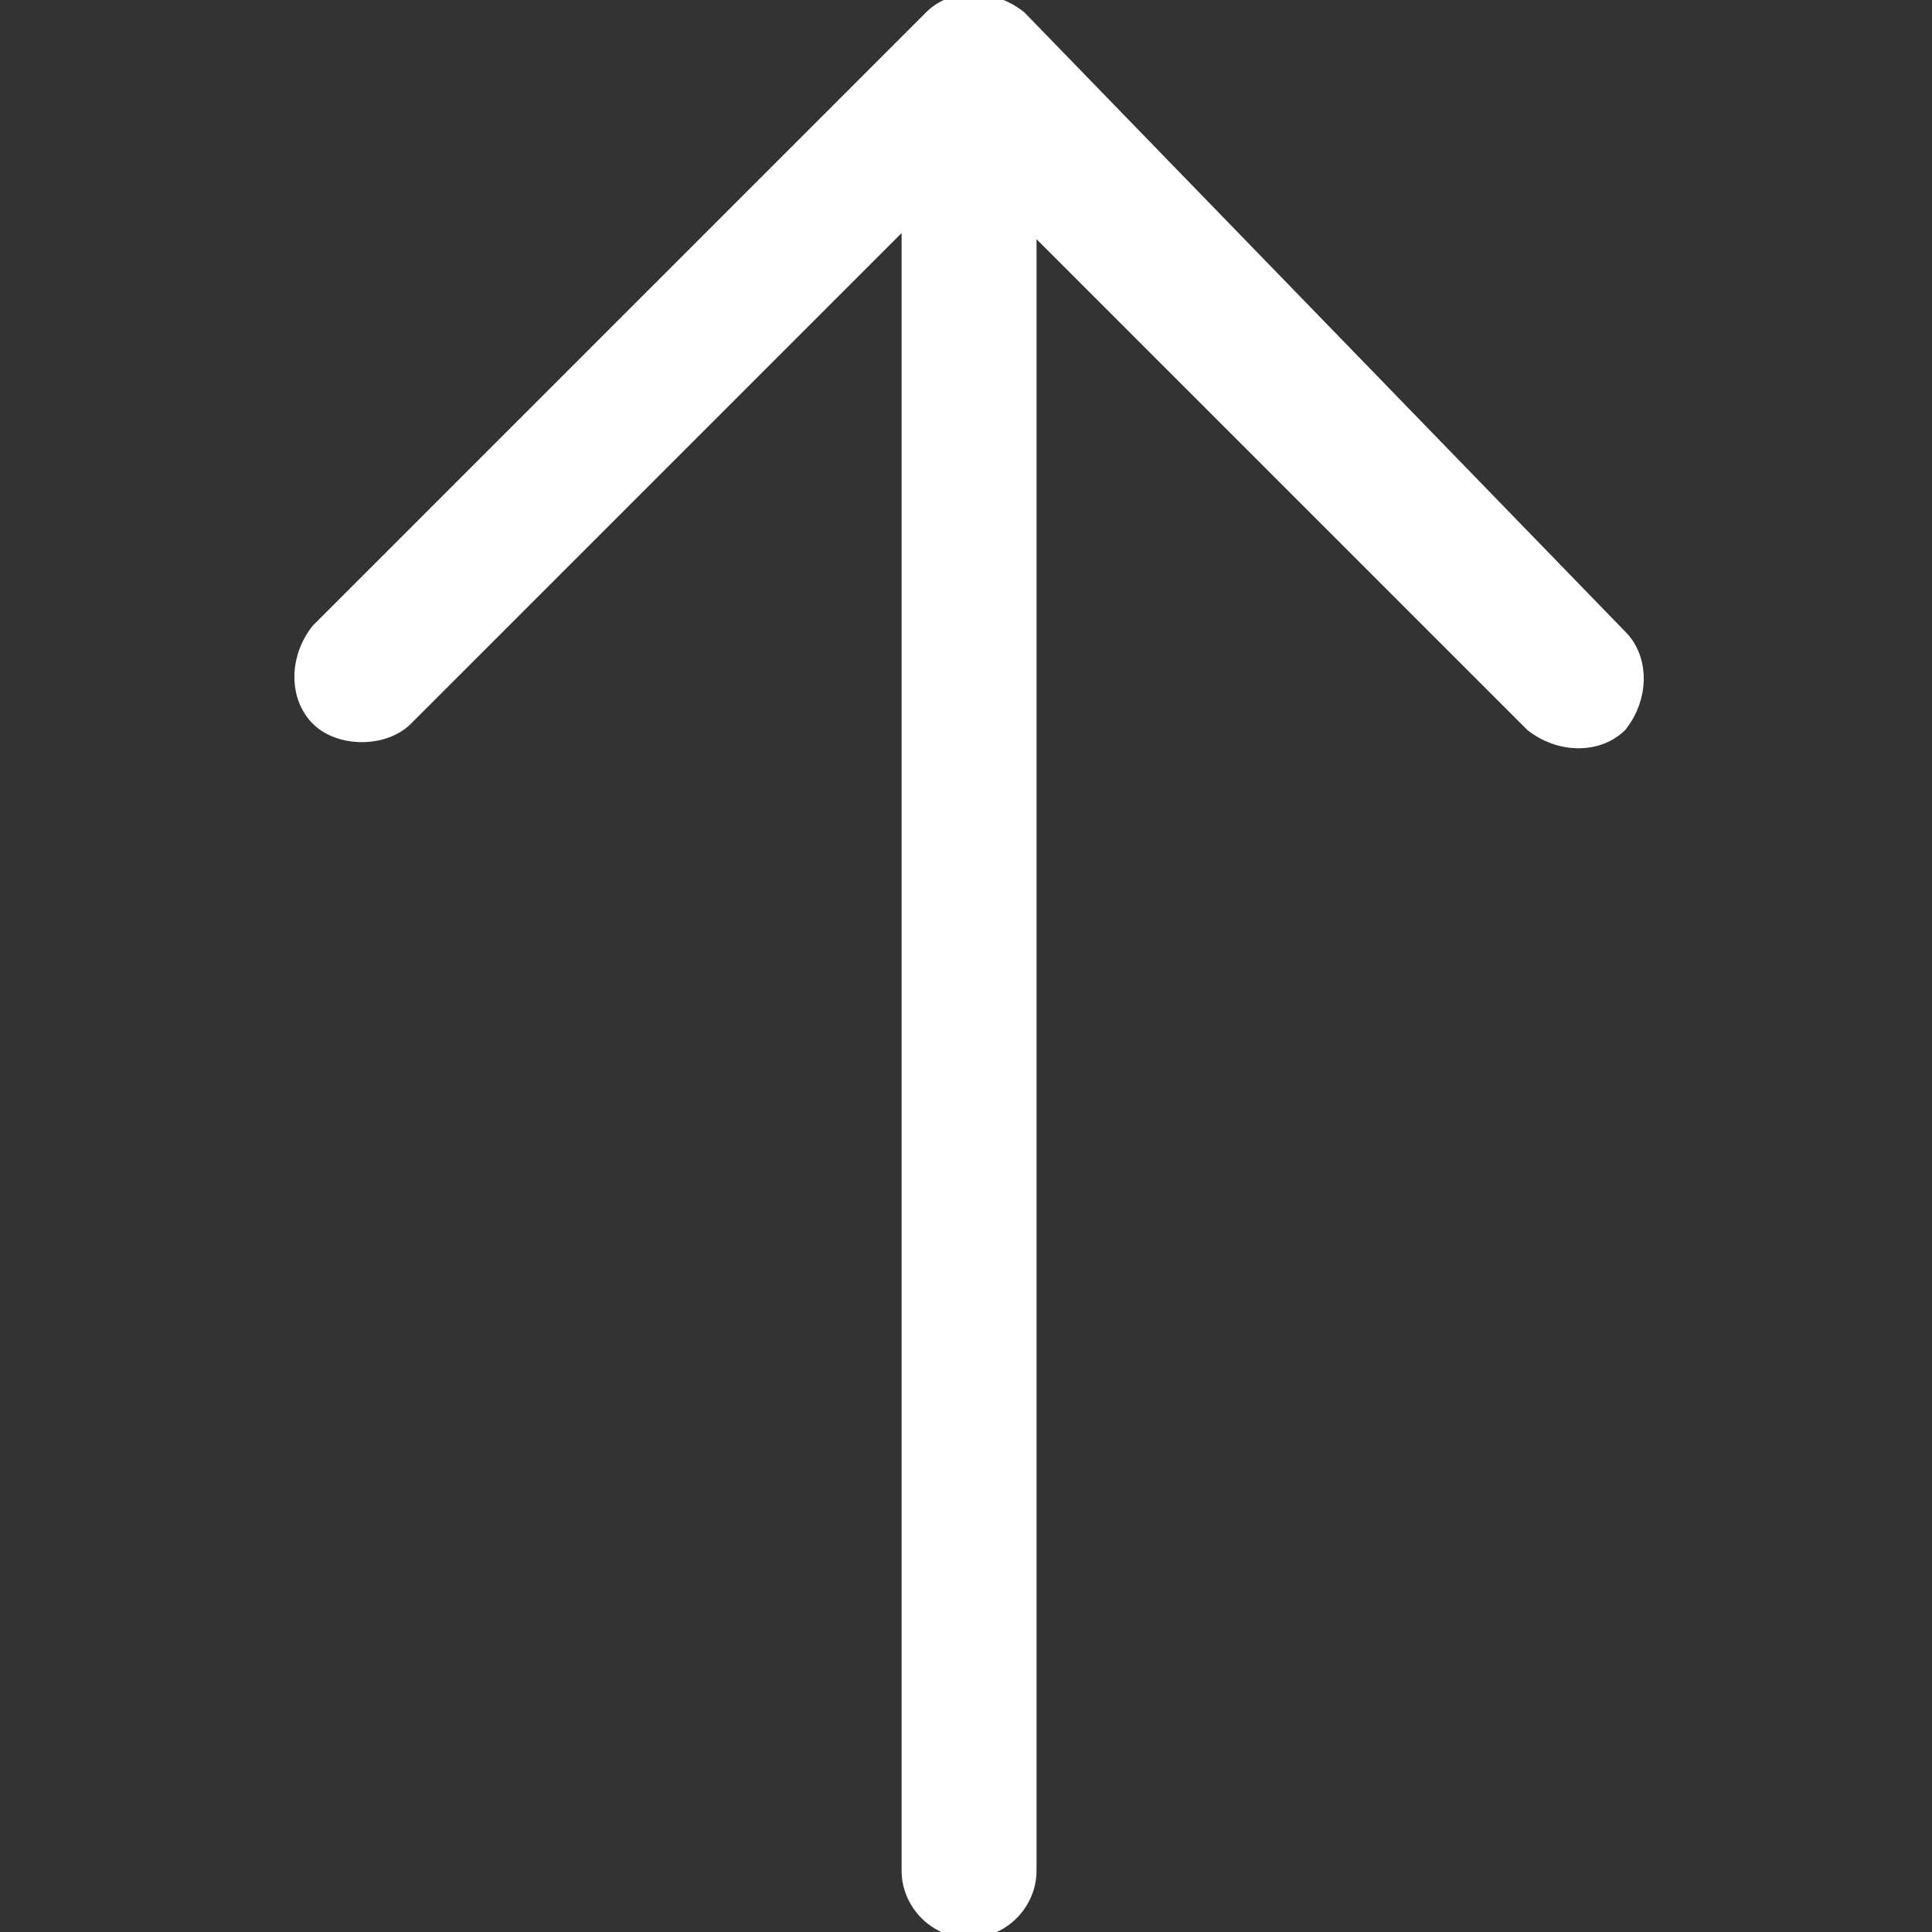
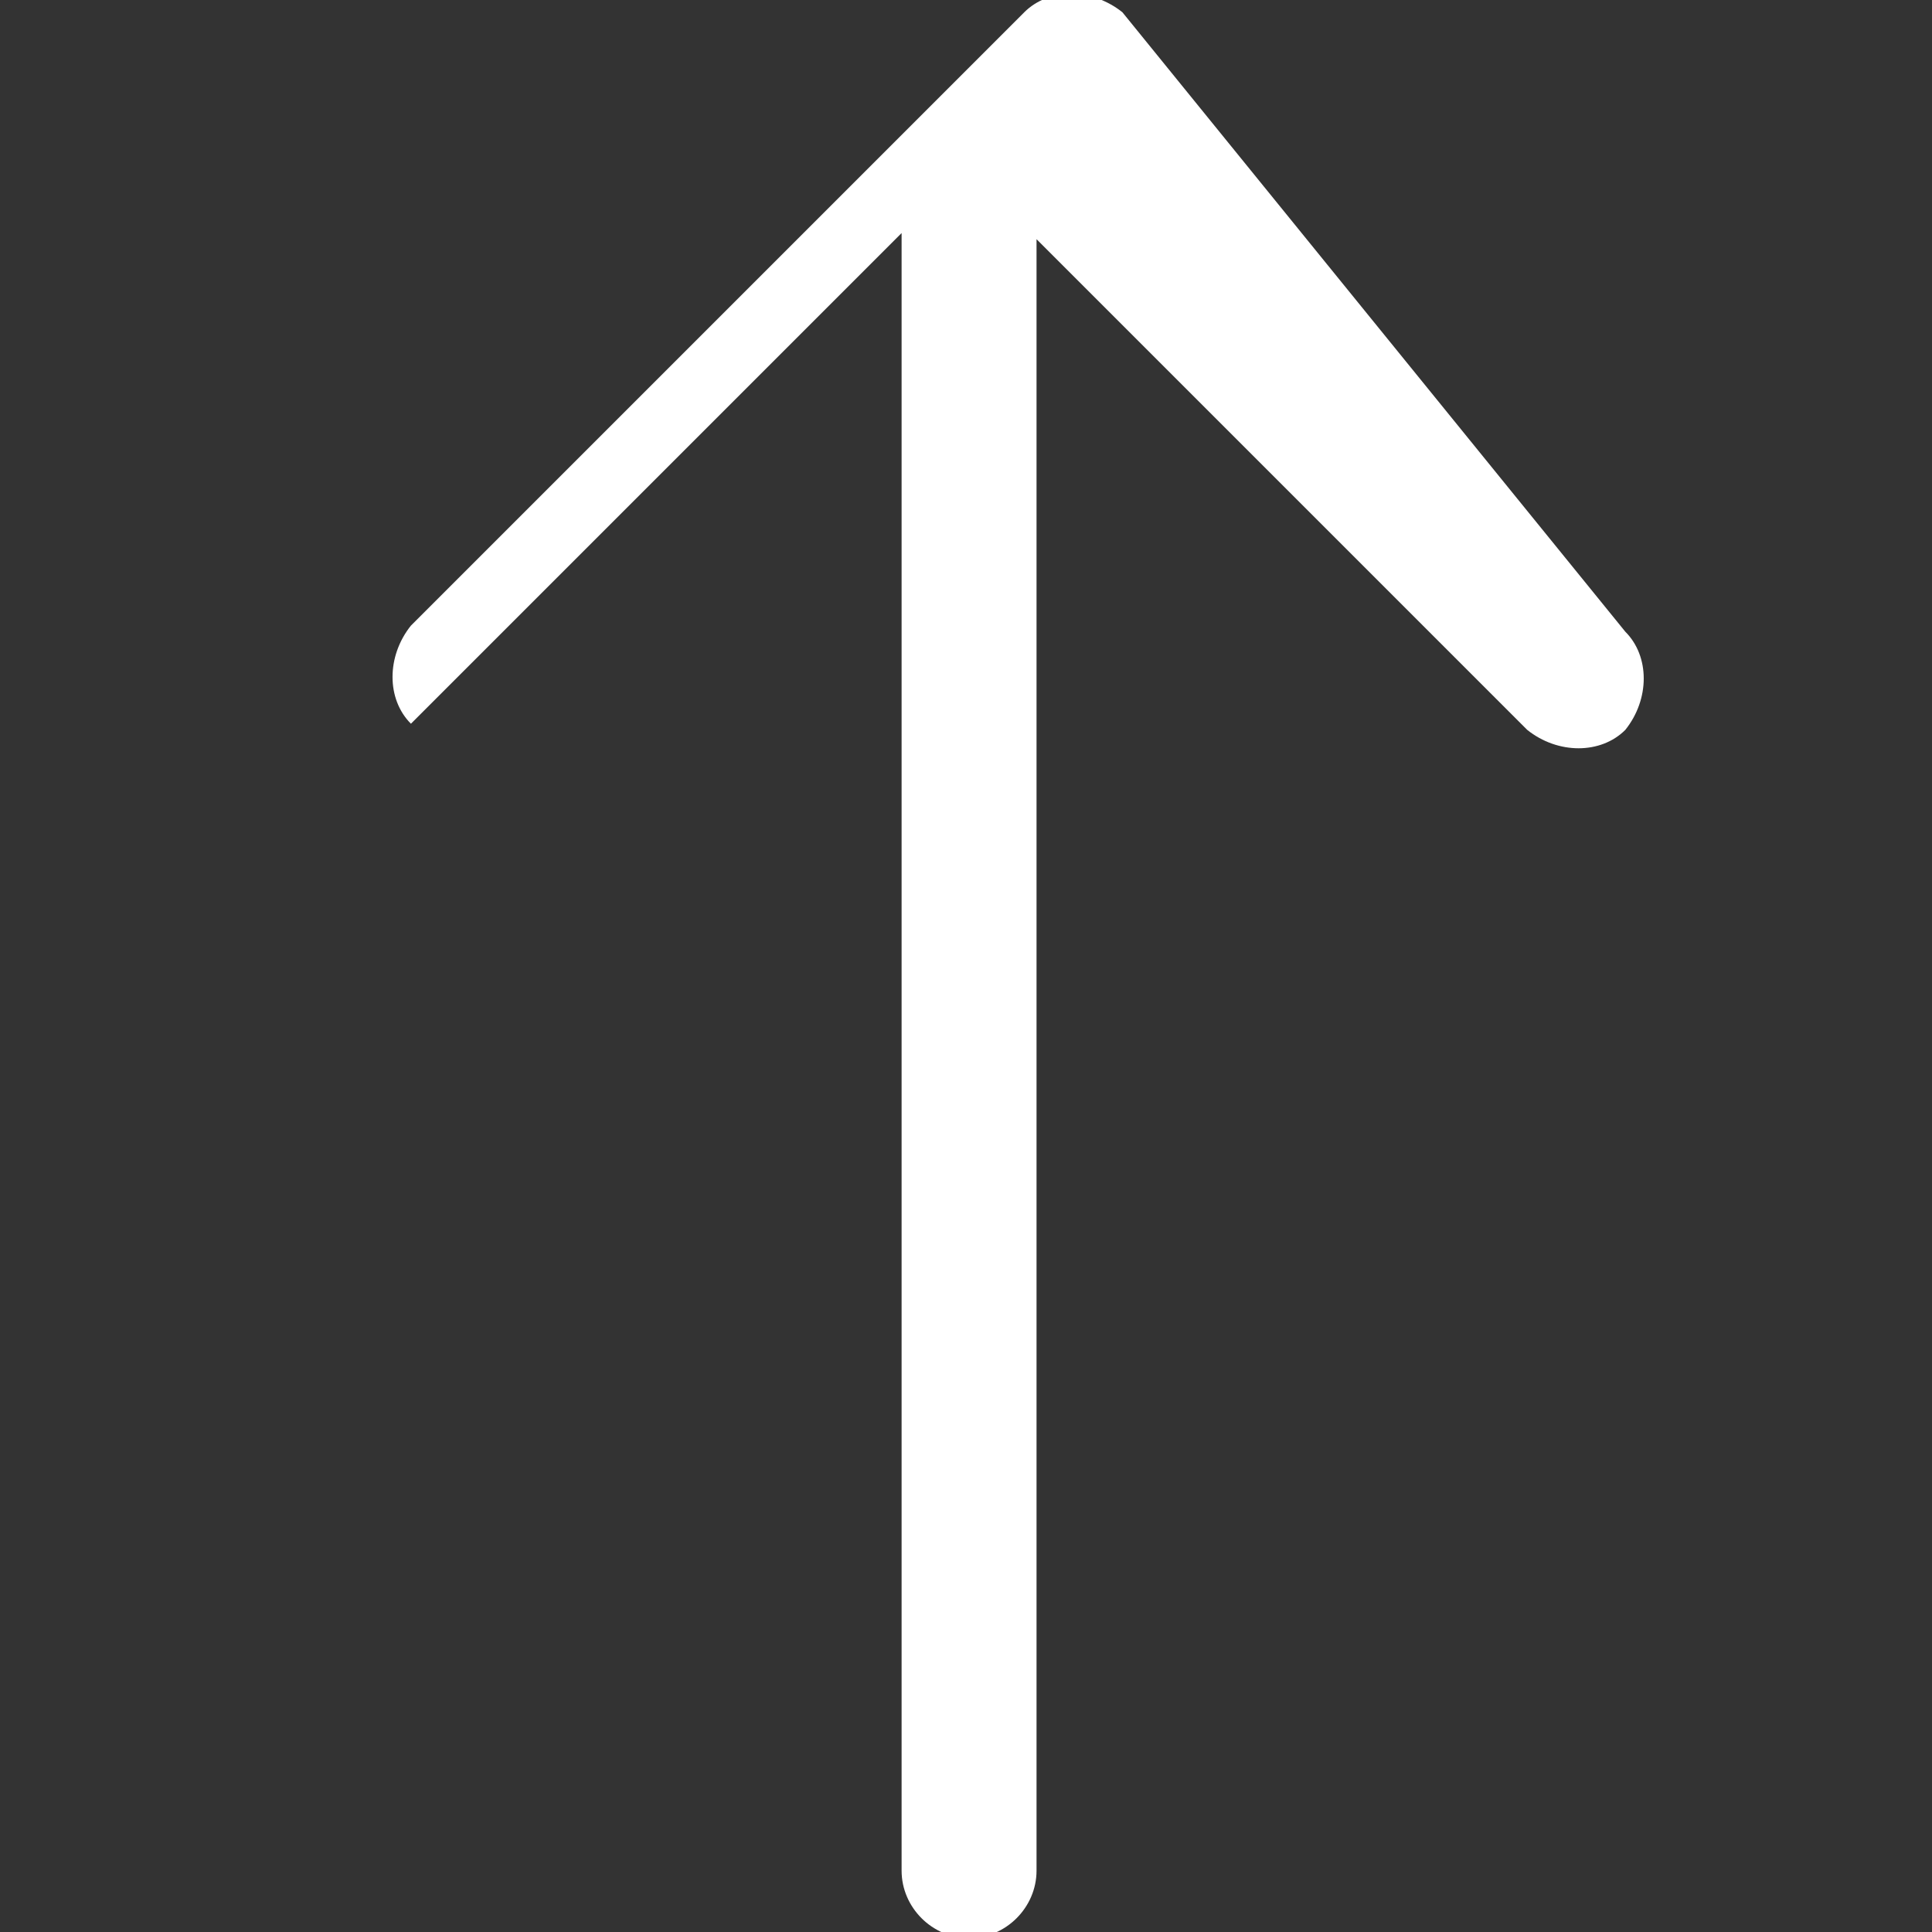
<svg xmlns="http://www.w3.org/2000/svg" version="1.1" id="Capa_1" x="0px" y="0px" viewBox="0 0 31.5 31.5" style="enable-background:new 0 0 31.5 31.5;" xml:space="preserve">
  <rect x="0" y="0" width="31.5" height="31.5" fill="#333333" stroke="none" />
  <style type="text/css">
	.st0{fill:#FFFFFF;}
</style>
-   <path class="st0" d="M26.5,10.3c0.4,0.4,0.4,1.1,0,1.6c-0.4,0.4-1.1,0.4-1.6,0l-8-8v26.6c0,0.6-0.5,1.1-1.1,1.1  c-0.6,0-1.1-0.5-1.1-1.1V3.8l-8,8c-0.4,0.4-1.2,0.4-1.6,0c-0.4-0.4-0.4-1.1,0-1.6l10-10c0.4-0.4,1.1-0.4,1.6,0L26.5,10.3z" />
+   <path class="st0" d="M26.5,10.3c0.4,0.4,0.4,1.1,0,1.6c-0.4,0.4-1.1,0.4-1.6,0l-8-8v26.6c0,0.6-0.5,1.1-1.1,1.1  c-0.6,0-1.1-0.5-1.1-1.1V3.8l-8,8c-0.4-0.4-0.4-1.1,0-1.6l10-10c0.4-0.4,1.1-0.4,1.6,0L26.5,10.3z" />
</svg>